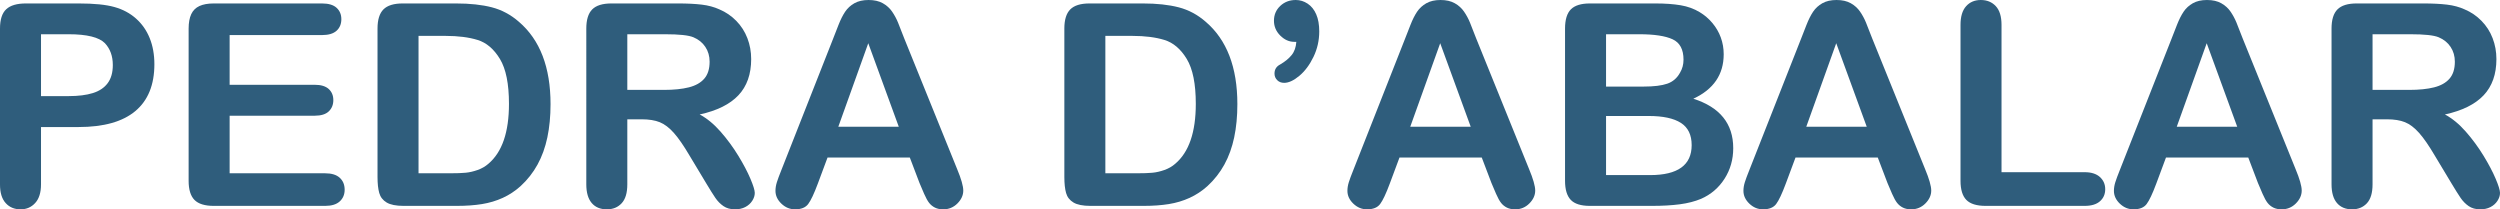
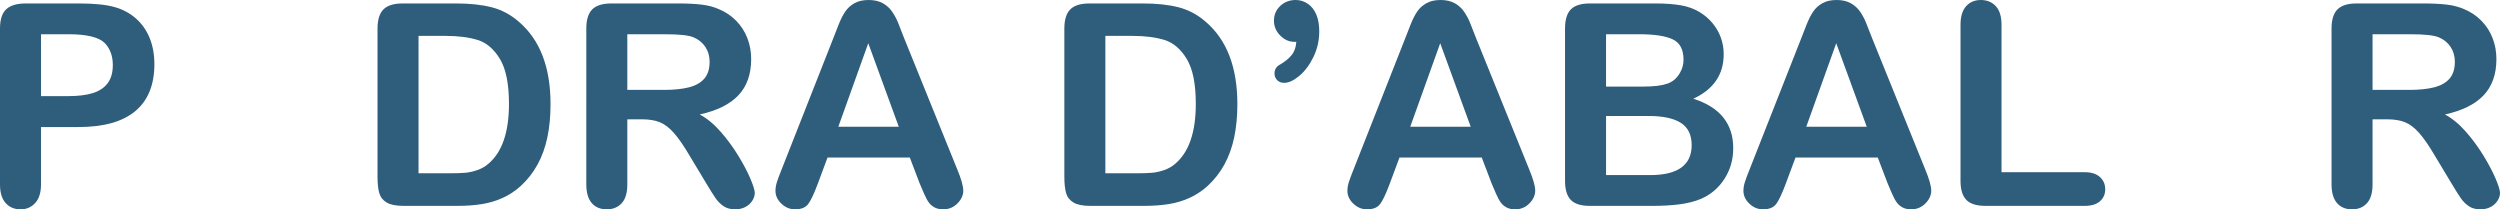
<svg xmlns="http://www.w3.org/2000/svg" version="1.1" id="Layer_1" x="0px" y="0px" width="636.504px" height="53.297px" viewBox="0 0 636.504 53.297" enable-background="new 0 0 636.504 53.297" xml:space="preserve">
  <g>
    <path fill="#2F5D7C" d="M20.004,32.344h-9.563v14.59c0,2.086-0.492,3.668-1.477,4.746s-2.227,1.617-3.727,1.617   c-1.57,0-2.836-0.533-3.797-1.6C0.48,50.631,0,49.066,0,47.004V7.277C0,4.98,0.527,3.34,1.582,2.355s2.73-1.477,5.027-1.477h13.395   c3.96,0,7.008,0.305,9.141,0.914c2.109,0.586,3.932,1.559,5.467,2.918c1.535,1.359,2.701,3.023,3.498,4.992   c0.796,1.969,1.195,4.184,1.195,6.645c0,5.25-1.617,9.229-4.852,11.936S26.402,32.344,20.004,32.344z M17.473,8.719h-7.031v15.75   h7.031c2.461,0,4.518-0.258,6.17-0.773c1.652-0.515,2.912-1.359,3.779-2.531c0.867-1.172,1.301-2.707,1.301-4.605   c0-2.273-0.668-4.125-2.004-5.555C25.219,9.48,22.136,8.719,17.473,8.719z" />
-     <path fill="#2F5D7C" d="M81.984,8.93h-23.52v12.656h21.656c1.594,0,2.783,0.357,3.568,1.072c0.785,0.715,1.178,1.658,1.178,2.83   c0,1.172-0.387,2.127-1.16,2.865s-1.969,1.107-3.586,1.107H58.465v14.66h24.328c1.64,0,2.877,0.381,3.709,1.143   c0.832,0.762,1.248,1.775,1.248,3.041c0,1.219-0.417,2.209-1.248,2.971c-0.832,0.762-2.069,1.143-3.709,1.143H54.422   c-2.273,0-3.908-0.504-4.904-1.512c-0.997-1.007-1.494-2.637-1.494-4.887V7.277c0-1.5,0.223-2.725,0.668-3.674   c0.445-0.949,1.143-1.64,2.092-2.074c0.949-0.434,2.162-0.65,3.639-0.65h27.563c1.664,0,2.9,0.369,3.709,1.107   s1.213,1.705,1.213,2.9c0,1.219-0.404,2.197-1.213,2.936S83.648,8.93,81.984,8.93z" />
    <path fill="#2F5D7C" d="M102.516,0.879h13.605c3.539,0,6.574,0.329,9.105,0.984c2.531,0.656,4.828,1.887,6.891,3.691   c5.367,4.594,8.051,11.579,8.051,20.953c0,3.094-0.27,5.918-0.809,8.473c-0.54,2.555-1.371,4.857-2.496,6.908   c-1.125,2.051-2.566,3.885-4.324,5.502c-1.383,1.243-2.895,2.238-4.535,2.988c-1.641,0.75-3.405,1.278-5.291,1.582   c-1.887,0.305-4.014,0.457-6.381,0.457h-13.605c-1.898,0-3.328-0.287-4.289-0.861c-0.961-0.574-1.588-1.383-1.881-2.426   c-0.293-1.042-0.439-2.396-0.439-4.061V7.277c0-2.25,0.504-3.879,1.512-4.887C98.636,1.383,100.266,0.879,102.516,0.879z    M106.559,9.141v34.98h7.91c1.734,0,3.094-0.047,4.078-0.141c0.984-0.093,2.004-0.328,3.059-0.703   c1.055-0.375,1.969-0.902,2.742-1.582c3.492-2.953,5.238-8.039,5.238-15.258c0-5.085-0.768-8.895-2.303-11.426   c-1.535-2.531-3.428-4.143-5.678-4.834c-2.25-0.691-4.969-1.037-8.156-1.037H106.559z" />
    <path fill="#2F5D7C" d="M163.371,30.375h-3.656v16.559c0,2.18-0.48,3.785-1.441,4.816c-0.961,1.031-2.215,1.547-3.762,1.547   c-1.665,0-2.953-0.54-3.867-1.617s-1.371-2.66-1.371-4.746V7.277c0-2.25,0.504-3.879,1.512-4.887   c1.007-1.007,2.637-1.512,4.887-1.512h16.98c2.343,0,4.347,0.1,6.012,0.299c1.664,0.199,3.164,0.604,4.5,1.213   c1.617,0.68,3.046,1.652,4.289,2.918c1.242,1.266,2.185,2.737,2.83,4.412c0.645,1.676,0.967,3.451,0.967,5.326   c0,3.844-1.084,6.914-3.252,9.211c-2.168,2.297-5.455,3.926-9.861,4.887c1.851,0.984,3.621,2.438,5.309,4.359   c1.688,1.922,3.193,3.967,4.518,6.135c1.324,2.168,2.355,4.125,3.094,5.871c0.738,1.746,1.107,2.948,1.107,3.604   c0,0.68-0.217,1.354-0.65,2.021c-0.434,0.668-1.025,1.195-1.775,1.582c-0.75,0.387-1.617,0.58-2.602,0.58   c-1.172,0-2.157-0.276-2.953-0.826c-0.797-0.55-1.482-1.248-2.057-2.092c-0.575-0.844-1.354-2.086-2.338-3.727l-4.184-6.961   c-1.5-2.554-2.842-4.5-4.025-5.836c-1.184-1.336-2.385-2.25-3.604-2.742C166.758,30.621,165.222,30.375,163.371,30.375z    M169.348,8.719h-9.633v14.168h9.352c2.508,0,4.617-0.216,6.328-0.65c1.71-0.434,3.018-1.172,3.92-2.215   c0.902-1.042,1.354-2.479,1.354-4.307c0-1.429-0.364-2.689-1.09-3.779c-0.727-1.09-1.735-1.904-3.023-2.443   C175.336,8.977,172.934,8.719,169.348,8.719z" />
    <path fill="#2F5D7C" d="M234.105,46.582l-2.461-6.469h-20.953l-2.461,6.609c-0.961,2.579-1.781,4.319-2.461,5.221   c-0.68,0.902-1.793,1.354-3.34,1.354c-1.313,0-2.473-0.48-3.48-1.441c-1.008-0.961-1.512-2.051-1.512-3.27   c0-0.703,0.117-1.429,0.352-2.18c0.234-0.75,0.621-1.793,1.16-3.129l13.184-33.469c0.375-0.961,0.826-2.115,1.354-3.463   c0.527-1.348,1.09-2.466,1.688-3.357c0.598-0.891,1.383-1.611,2.355-2.162C218.501,0.276,219.703,0,221.133,0   c1.453,0,2.666,0.276,3.639,0.826c0.972,0.551,1.758,1.26,2.355,2.127c0.598,0.867,1.102,1.799,1.512,2.795   c0.41,0.997,0.932,2.326,1.564,3.99l13.465,33.258c1.055,2.531,1.582,4.372,1.582,5.52c0,1.195-0.498,2.291-1.494,3.287   c-0.997,0.996-2.197,1.494-3.604,1.494c-0.821,0-1.524-0.146-2.109-0.439c-0.586-0.293-1.078-0.691-1.477-1.195   c-0.399-0.504-0.826-1.277-1.283-2.32C234.826,48.299,234.434,47.379,234.105,46.582z M213.434,32.273h15.398l-7.77-21.27   L213.434,32.273z" />
    <path fill="#2F5D7C" d="M277.383,0.879h13.605c3.539,0,6.574,0.329,9.105,0.984c2.531,0.656,4.828,1.887,6.891,3.691   c5.367,4.594,8.051,11.579,8.051,20.953c0,3.094-0.27,5.918-0.809,8.473c-0.54,2.555-1.371,4.857-2.496,6.908   c-1.125,2.051-2.566,3.885-4.324,5.502c-1.383,1.243-2.895,2.238-4.535,2.988c-1.641,0.75-3.405,1.278-5.291,1.582   c-1.887,0.305-4.014,0.457-6.381,0.457h-13.605c-1.898,0-3.328-0.287-4.289-0.861c-0.961-0.574-1.588-1.383-1.881-2.426   c-0.293-1.042-0.439-2.396-0.439-4.061V7.277c0-2.25,0.504-3.879,1.512-4.887C273.503,1.383,275.133,0.879,277.383,0.879z    M281.426,9.141v34.98h7.91c1.734,0,3.094-0.047,4.078-0.141c0.984-0.093,2.004-0.328,3.059-0.703   c1.055-0.375,1.969-0.902,2.742-1.582c3.492-2.953,5.238-8.039,5.238-15.258c0-5.085-0.768-8.895-2.303-11.426   c-1.535-2.531-3.428-4.143-5.678-4.834c-2.25-0.691-4.969-1.037-8.156-1.037H281.426z" />
    <path fill="#2F5D7C" d="M330.047,10.652h-0.527c-1.313,0-2.502-0.533-3.568-1.6c-1.067-1.066-1.6-2.326-1.6-3.779   c0-1.5,0.533-2.754,1.6-3.762C327.018,0.504,328.336,0,329.906,0c1.078,0,2.086,0.311,3.023,0.932   c0.937,0.621,1.664,1.524,2.18,2.707c0.515,1.184,0.773,2.631,0.773,4.342c0,2.32-0.492,4.495-1.477,6.521   c-0.984,2.027-2.186,3.633-3.604,4.816c-1.418,1.184-2.702,1.775-3.85,1.775c-0.727,0-1.318-0.229-1.775-0.686   s-0.686-1.014-0.686-1.67c0-1.055,0.48-1.828,1.441-2.32c1.242-0.726,2.215-1.523,2.918-2.391   C329.555,13.161,329.953,12.036,330.047,10.652z" />
    <path fill="#2F5D7C" d="M379.723,46.582l-2.461-6.469h-20.953l-2.461,6.609c-0.961,2.579-1.781,4.319-2.461,5.221   c-0.68,0.902-1.793,1.354-3.34,1.354c-1.313,0-2.473-0.48-3.48-1.441c-1.008-0.961-1.512-2.051-1.512-3.27   c0-0.703,0.117-1.429,0.352-2.18c0.234-0.75,0.621-1.793,1.16-3.129L357.75,9.809c0.375-0.961,0.826-2.115,1.354-3.463   c0.527-1.348,1.09-2.466,1.688-3.357c0.598-0.891,1.383-1.611,2.355-2.162C364.119,0.276,365.32,0,366.75,0   c1.453,0,2.666,0.276,3.639,0.826c0.972,0.551,1.758,1.26,2.355,2.127c0.598,0.867,1.102,1.799,1.512,2.795   c0.41,0.997,0.932,2.326,1.564,3.99l13.465,33.258c1.055,2.531,1.582,4.372,1.582,5.52c0,1.195-0.498,2.291-1.494,3.287   c-0.997,0.996-2.197,1.494-3.604,1.494c-0.821,0-1.524-0.146-2.109-0.439c-0.586-0.293-1.078-0.691-1.477-1.195   c-0.399-0.504-0.826-1.277-1.283-2.32C380.443,48.299,380.051,47.379,379.723,46.582z M359.051,32.273h15.398l-7.77-21.27   L359.051,32.273z" />
    <path fill="#2F5D7C" d="M420.539,52.418h-15.75c-2.273,0-3.897-0.51-4.869-1.529c-0.973-1.02-1.459-2.642-1.459-4.869V7.277   c0-2.273,0.498-3.908,1.494-4.904c0.996-0.996,2.607-1.494,4.834-1.494h16.699c2.461,0,4.593,0.153,6.398,0.457   c1.805,0.305,3.422,0.891,4.852,1.758c1.218,0.727,2.297,1.647,3.234,2.76c0.937,1.113,1.652,2.344,2.145,3.691   c0.492,1.348,0.738,2.772,0.738,4.271c0,5.156-2.579,8.93-7.734,11.32c6.773,2.157,10.16,6.352,10.16,12.586   c0,2.883-0.738,5.479-2.215,7.787c-1.477,2.309-3.469,4.014-5.977,5.115c-1.57,0.656-3.375,1.12-5.414,1.389   C425.637,52.283,423.258,52.418,420.539,52.418z M408.902,8.719v13.324h9.563c2.602,0,4.611-0.246,6.029-0.738   c1.418-0.492,2.501-1.429,3.252-2.813c0.585-0.984,0.879-2.086,0.879-3.305c0-2.602-0.926-4.33-2.777-5.186   c-1.852-0.855-4.676-1.283-8.473-1.283H408.902z M419.766,29.531h-10.863v15.047h11.215c7.054,0,10.582-2.543,10.582-7.629   c0-2.602-0.914-4.488-2.742-5.66C426.129,30.117,423.398,29.531,419.766,29.531z" />
    <path fill="#2F5D7C" d="M480.551,46.582l-2.461-6.469h-20.953l-2.461,6.609c-0.961,2.579-1.781,4.319-2.461,5.221   c-0.68,0.902-1.793,1.354-3.34,1.354c-1.313,0-2.473-0.48-3.48-1.441c-1.008-0.961-1.512-2.051-1.512-3.27   c0-0.703,0.117-1.429,0.352-2.18c0.234-0.75,0.621-1.793,1.16-3.129l13.184-33.469c0.375-0.961,0.826-2.115,1.354-3.463   c0.527-1.348,1.09-2.466,1.688-3.357c0.598-0.891,1.383-1.611,2.355-2.162C464.947,0.276,466.148,0,467.578,0   c1.453,0,2.666,0.276,3.639,0.826c0.972,0.551,1.758,1.26,2.355,2.127c0.598,0.867,1.102,1.799,1.512,2.795   c0.41,0.997,0.932,2.326,1.564,3.99l13.465,33.258c1.055,2.531,1.582,4.372,1.582,5.52c0,1.195-0.498,2.291-1.494,3.287   c-0.997,0.996-2.197,1.494-3.604,1.494c-0.821,0-1.524-0.146-2.109-0.439c-0.586-0.293-1.078-0.691-1.477-1.195   c-0.399-0.504-0.826-1.277-1.283-2.32C481.271,48.299,480.879,47.379,480.551,46.582z M459.879,32.273h15.398l-7.77-21.27   L459.879,32.273z" />
    <path fill="#2F5D7C" d="M509.59,6.328V43.84h21.164c1.688,0,2.982,0.41,3.885,1.23c0.902,0.821,1.354,1.852,1.354,3.094   c0,1.266-0.445,2.291-1.336,3.076c-0.891,0.786-2.192,1.178-3.902,1.178h-25.207c-2.273,0-3.908-0.504-4.904-1.512   c-0.997-1.007-1.494-2.637-1.494-4.887V6.328c0-2.109,0.475-3.691,1.424-4.746S502.77,0,504.316,0c1.57,0,2.842,0.522,3.814,1.564   C509.103,2.607,509.59,4.196,509.59,6.328z" />
-     <path fill="#2F5D7C" d="M574.875,46.582l-2.461-6.469h-20.953L549,46.723c-0.961,2.579-1.781,4.319-2.461,5.221   c-0.68,0.902-1.793,1.354-3.34,1.354c-1.313,0-2.473-0.48-3.48-1.441c-1.008-0.961-1.512-2.051-1.512-3.27   c0-0.703,0.117-1.429,0.352-2.18c0.234-0.75,0.621-1.793,1.16-3.129l13.184-33.469c0.375-0.961,0.826-2.115,1.354-3.463   c0.527-1.348,1.09-2.466,1.688-3.357c0.598-0.891,1.383-1.611,2.355-2.162C559.271,0.276,560.473,0,561.902,0   c1.453,0,2.666,0.276,3.639,0.826c0.973,0.551,1.758,1.26,2.355,2.127c0.598,0.867,1.102,1.799,1.512,2.795   c0.41,0.997,0.932,2.326,1.564,3.99l13.465,33.258c1.055,2.531,1.582,4.372,1.582,5.52c0,1.195-0.498,2.291-1.494,3.287   s-2.197,1.494-3.604,1.494c-0.82,0-1.523-0.146-2.109-0.439c-0.586-0.293-1.078-0.691-1.477-1.195   c-0.398-0.504-0.826-1.277-1.283-2.32C575.596,48.299,575.203,47.379,574.875,46.582z M554.203,32.273h15.398l-7.77-21.27   L554.203,32.273z" />
    <path fill="#2F5D7C" d="M607.711,30.375h-3.656v16.559c0,2.18-0.48,3.785-1.441,4.816s-2.215,1.547-3.762,1.547   c-1.664,0-2.953-0.54-3.867-1.617s-1.371-2.66-1.371-4.746V7.277c0-2.25,0.504-3.879,1.512-4.887   c1.008-1.007,2.637-1.512,4.887-1.512h16.98c2.344,0,4.348,0.1,6.012,0.299c1.664,0.199,3.164,0.604,4.5,1.213   c1.617,0.68,3.047,1.652,4.289,2.918s2.186,2.737,2.83,4.412c0.645,1.676,0.967,3.451,0.967,5.326c0,3.844-1.084,6.914-3.252,9.211   c-2.168,2.297-5.455,3.926-9.861,4.887c1.852,0.984,3.621,2.438,5.309,4.359c1.688,1.922,3.193,3.967,4.518,6.135   c1.324,2.168,2.355,4.125,3.094,5.871c0.738,1.746,1.107,2.948,1.107,3.604c0,0.68-0.217,1.354-0.65,2.021   s-1.025,1.195-1.775,1.582s-1.617,0.58-2.602,0.58c-1.172,0-2.156-0.276-2.953-0.826s-1.482-1.248-2.057-2.092   s-1.354-2.086-2.338-3.727l-4.184-6.961c-1.5-2.554-2.842-4.5-4.025-5.836s-2.385-2.25-3.604-2.742S609.563,30.375,607.711,30.375z    M613.688,8.719h-9.633v14.168h9.352c2.508,0,4.617-0.216,6.328-0.65c1.711-0.434,3.018-1.172,3.92-2.215   c0.902-1.042,1.354-2.479,1.354-4.307c0-1.429-0.363-2.689-1.09-3.779s-1.734-1.904-3.023-2.443   C619.676,8.977,617.273,8.719,613.688,8.719z" />
  </g>
</svg>